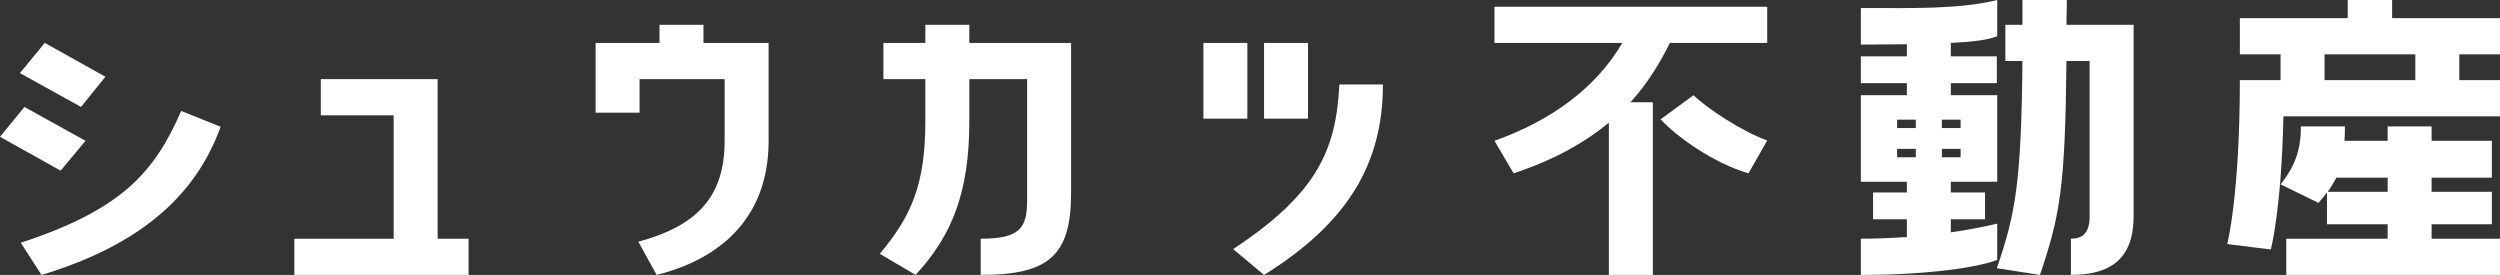
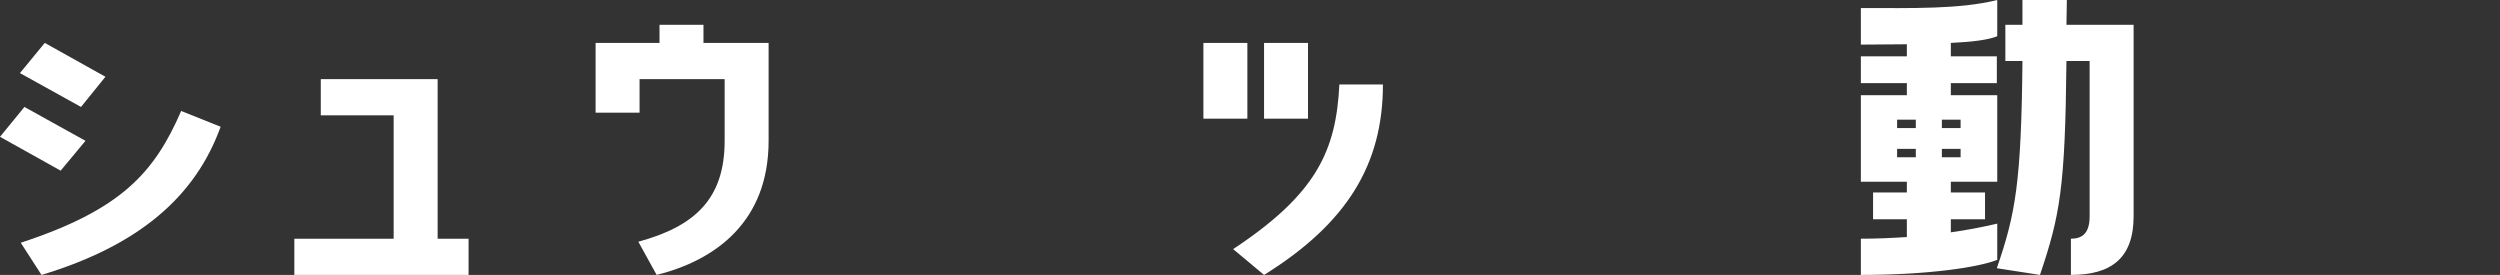
<svg xmlns="http://www.w3.org/2000/svg" id="_レイヤー_2" width="316.539" height="34.809" viewBox="0 0 316.539 34.809">
  <rect x="0" y="0" width="316.539" height="34.809" fill="#333333" stroke="none" />
  <g id="qa背景">
    <path d="M10.824,17.829l-3.144,3.778L0,17.32l3.093-3.778,7.731,4.288ZM2.525,9.254l3.144-3.821,7.68,4.288-3.093,3.82-7.731-4.287ZM2.629,30.734c12.68-4.16,16.906-8.83,20.309-16.683l4.999,1.996c-3.195,8.829-10.309,15.027-22.679,18.763l-2.629-4.075Z" fill="#fff" />
    <path d="M55.411,10.018v20.206h3.917v4.585h-22.061v-4.585h12.576v-15.622h-9.227v-4.585h14.794Z" fill="#fff" />
    <path d="M80.978,10.018v4.245h-5.566V5.434h8.093v-2.292h5.566v2.292h8.247v12.396c0,10.23-6.701,15.112-14.175,16.98l-2.319-4.203c7.165-1.953,10.928-5.434,10.928-12.777v-7.811h-10.773Z" fill="#fff" />
-     <path d="M111.39,32.135c3.969-4.712,5.773-8.745,5.773-16.768v-5.349h-5.31v-4.585h5.31v-2.292h5.566v2.292h12.887v18.975c0,7.939-2.784,10.4-11.443,10.4v-4.585c5,0,5.876-1.358,5.876-4.882v-15.325h-7.319v5.349c0,9.042-2.216,14.476-6.804,19.442l-4.536-2.674Z" fill="#fff" />
    <path d="M157.935,5.434v9.594h-5.566V5.434h5.566ZM156.132,31.541c10.618-7.004,13.04-12.523,13.453-20.843h5.515c0,10.103-4.536,17.575-15.051,24.112l-3.917-3.269ZM165.615,5.434v9.594h-5.566V5.434h5.566Z" fill="#fff" />
-     <path d="M189.224,17.829c7.268-2.589,12.886-6.75,16.185-12.396h-16.185V.849h34.534v4.585h-12.318c-1.185,2.335-2.681,4.967-5,7.514h2.835v21.862h-5.566V15.537c-2.887,2.377-6.701,4.627-12.062,6.41l-2.423-4.118ZM214.429,12.056c1.546,1.528,5.928,4.5,9.329,5.731l-2.37,4.16c-4.484-1.316-9.072-4.627-11.134-6.835l4.175-3.057Z" fill="#fff" />
    <path d="M252.882,32.899c-2.319.934-8.66,1.91-17.268,1.91v-4.585c1.959,0,3.917-.085,5.824-.212v-2.25h-4.278v-3.396h4.278v-1.358h-5.824v-10.952h5.824v-1.528h-5.824v-3.396h5.824v-1.528c-1.804,0-3.763.043-5.824.043V1.019c6.443,0,12.525.169,17.268-1.019v4.585c-1.134.467-3.144.722-5.876.849v1.698h5.824v3.396h-5.824v1.528h5.876v10.952h-5.876v1.358h4.329v3.396h-4.329v1.656c2.113-.297,4.071-.679,5.876-1.104v4.585ZM242.572,16.216v-1.061h-2.37v1.061h2.37ZM242.572,19.909v-1.062h-2.37v1.062h2.37ZM245.871,15.155v1.061h2.371v-1.061h-2.371ZM245.871,18.848v1.062h2.371v-1.062h-2.371ZM261.695,0c0,1.104-.051,2.123-.051,3.141h8.504v24.239c0,5.264-2.783,7.429-7.938,7.429v-4.585c1.392,0,2.371-.637,2.371-2.844V7.726h-2.938c-.155,16.131-.825,19.569-3.351,27.083l-5.464-.849c2.371-6.877,3.093-10.825,3.247-26.234h-2.165V3.141h2.165V0h5.618Z" fill="#fff" />
-     <path d="M302.88,0v2.292h13.659v4.585h-5.154v3.269h5.154v4.585h-27.421c-.258,11.929-1.598,16.853-1.598,16.853l-5.516-.679s1.598-6.155,1.598-20.758h5.154v-3.269h-5.154V2.292h13.659V0h5.618ZM307.88,28.399v1.826h8.659v4.585h-27.061v-4.585h12.835v-1.826h-7.681v-4.033c-.309.425-.67.849-1.082,1.316l-4.794-2.334c1.855-2.335,2.577-4.415,2.577-7.344h5.567c0,.637,0,1.231-.052,1.825h5.464v-1.825h5.566v1.825h7.629v4.669h-7.629v1.783h7.629v4.118h-7.629ZM305.818,6.877h-11.494v3.269h11.494v-3.269ZM302.313,24.281v-1.783h-6.495c-.309.594-.67,1.188-1.082,1.783h7.577Z" fill="#fff" />
  </g>
</svg>